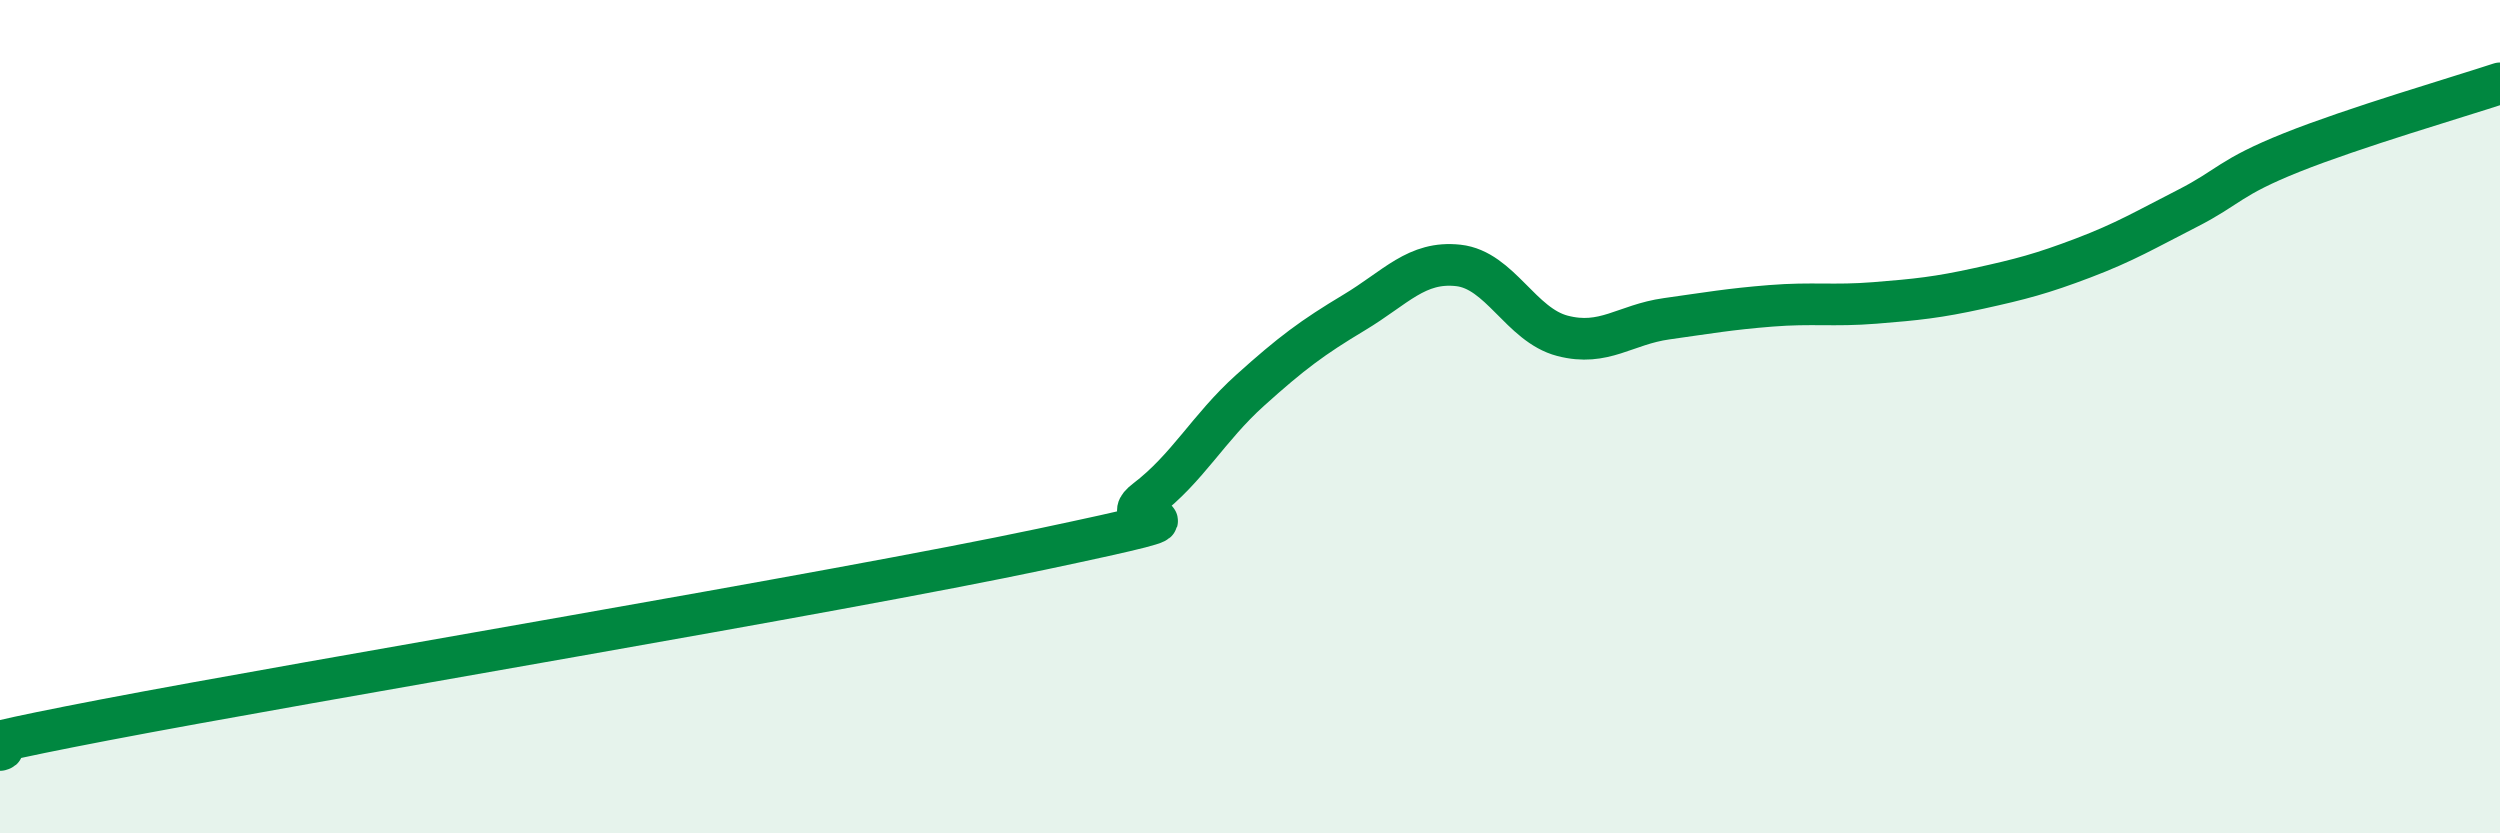
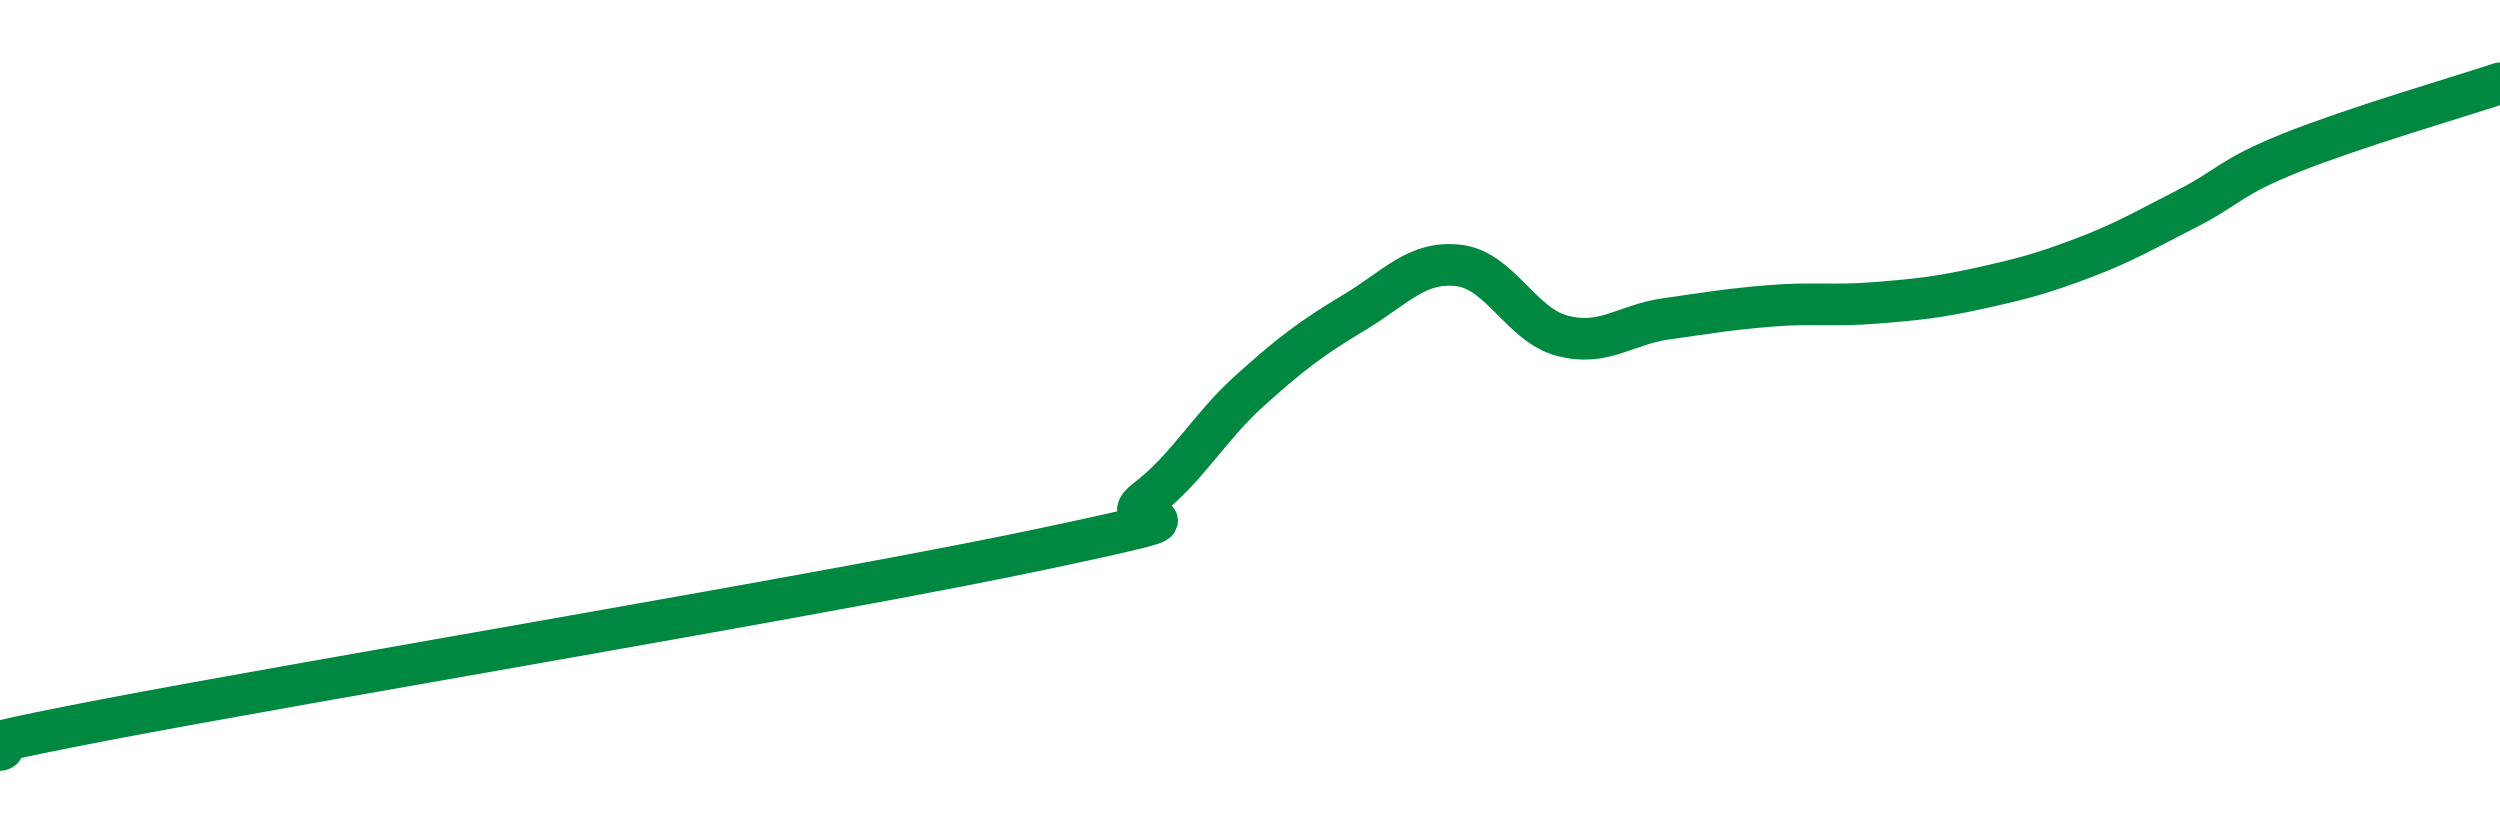
<svg xmlns="http://www.w3.org/2000/svg" width="60" height="20" viewBox="0 0 60 20">
-   <path d="M 0,18 C 0.5,17.86 -2.5,18.24 2.5,17.28 C 7.5,16.32 20,14.24 25,13.18 C 30,12.12 26.5,12.76 27.5,12 C 28.5,11.24 29,10.27 30,9.37 C 31,8.47 31.5,8.1 32.5,7.5 C 33.5,6.9 34,6.26 35,6.37 C 36,6.48 36.5,7.8 37.5,8.06 C 38.5,8.32 39,7.79 40,7.65 C 41,7.51 41.5,7.42 42.5,7.34 C 43.5,7.26 44,7.35 45,7.27 C 46,7.19 46.5,7.14 47.5,6.92 C 48.5,6.7 49,6.57 50,6.19 C 51,5.81 51.5,5.51 52.5,5 C 53.5,4.49 53.5,4.26 55,3.66 C 56.5,3.06 59,2.33 60,2L60 20L0 20Z" fill="#008740" opacity="0.1" stroke-linecap="round" stroke-linejoin="round" />
  <path d="M 0,18 C 0.5,17.86 -2.5,18.24 2.5,17.28 C 7.5,16.32 20,14.24 25,13.18 C 30,12.12 26.5,12.76 27.5,12 C 28.5,11.24 29,10.27 30,9.37 C 31,8.47 31.5,8.1 32.5,7.5 C 33.5,6.9 34,6.26 35,6.37 C 36,6.48 36.5,7.8 37.5,8.06 C 38.5,8.32 39,7.79 40,7.65 C 41,7.51 41.5,7.42 42.5,7.34 C 43.5,7.26 44,7.35 45,7.27 C 46,7.19 46.5,7.14 47.5,6.92 C 48.5,6.7 49,6.57 50,6.19 C 51,5.81 51.5,5.51 52.5,5 C 53.5,4.49 53.5,4.26 55,3.66 C 56.5,3.06 59,2.33 60,2" stroke="#008740" stroke-width="1" fill="none" stroke-linecap="round" stroke-linejoin="round" />
</svg>